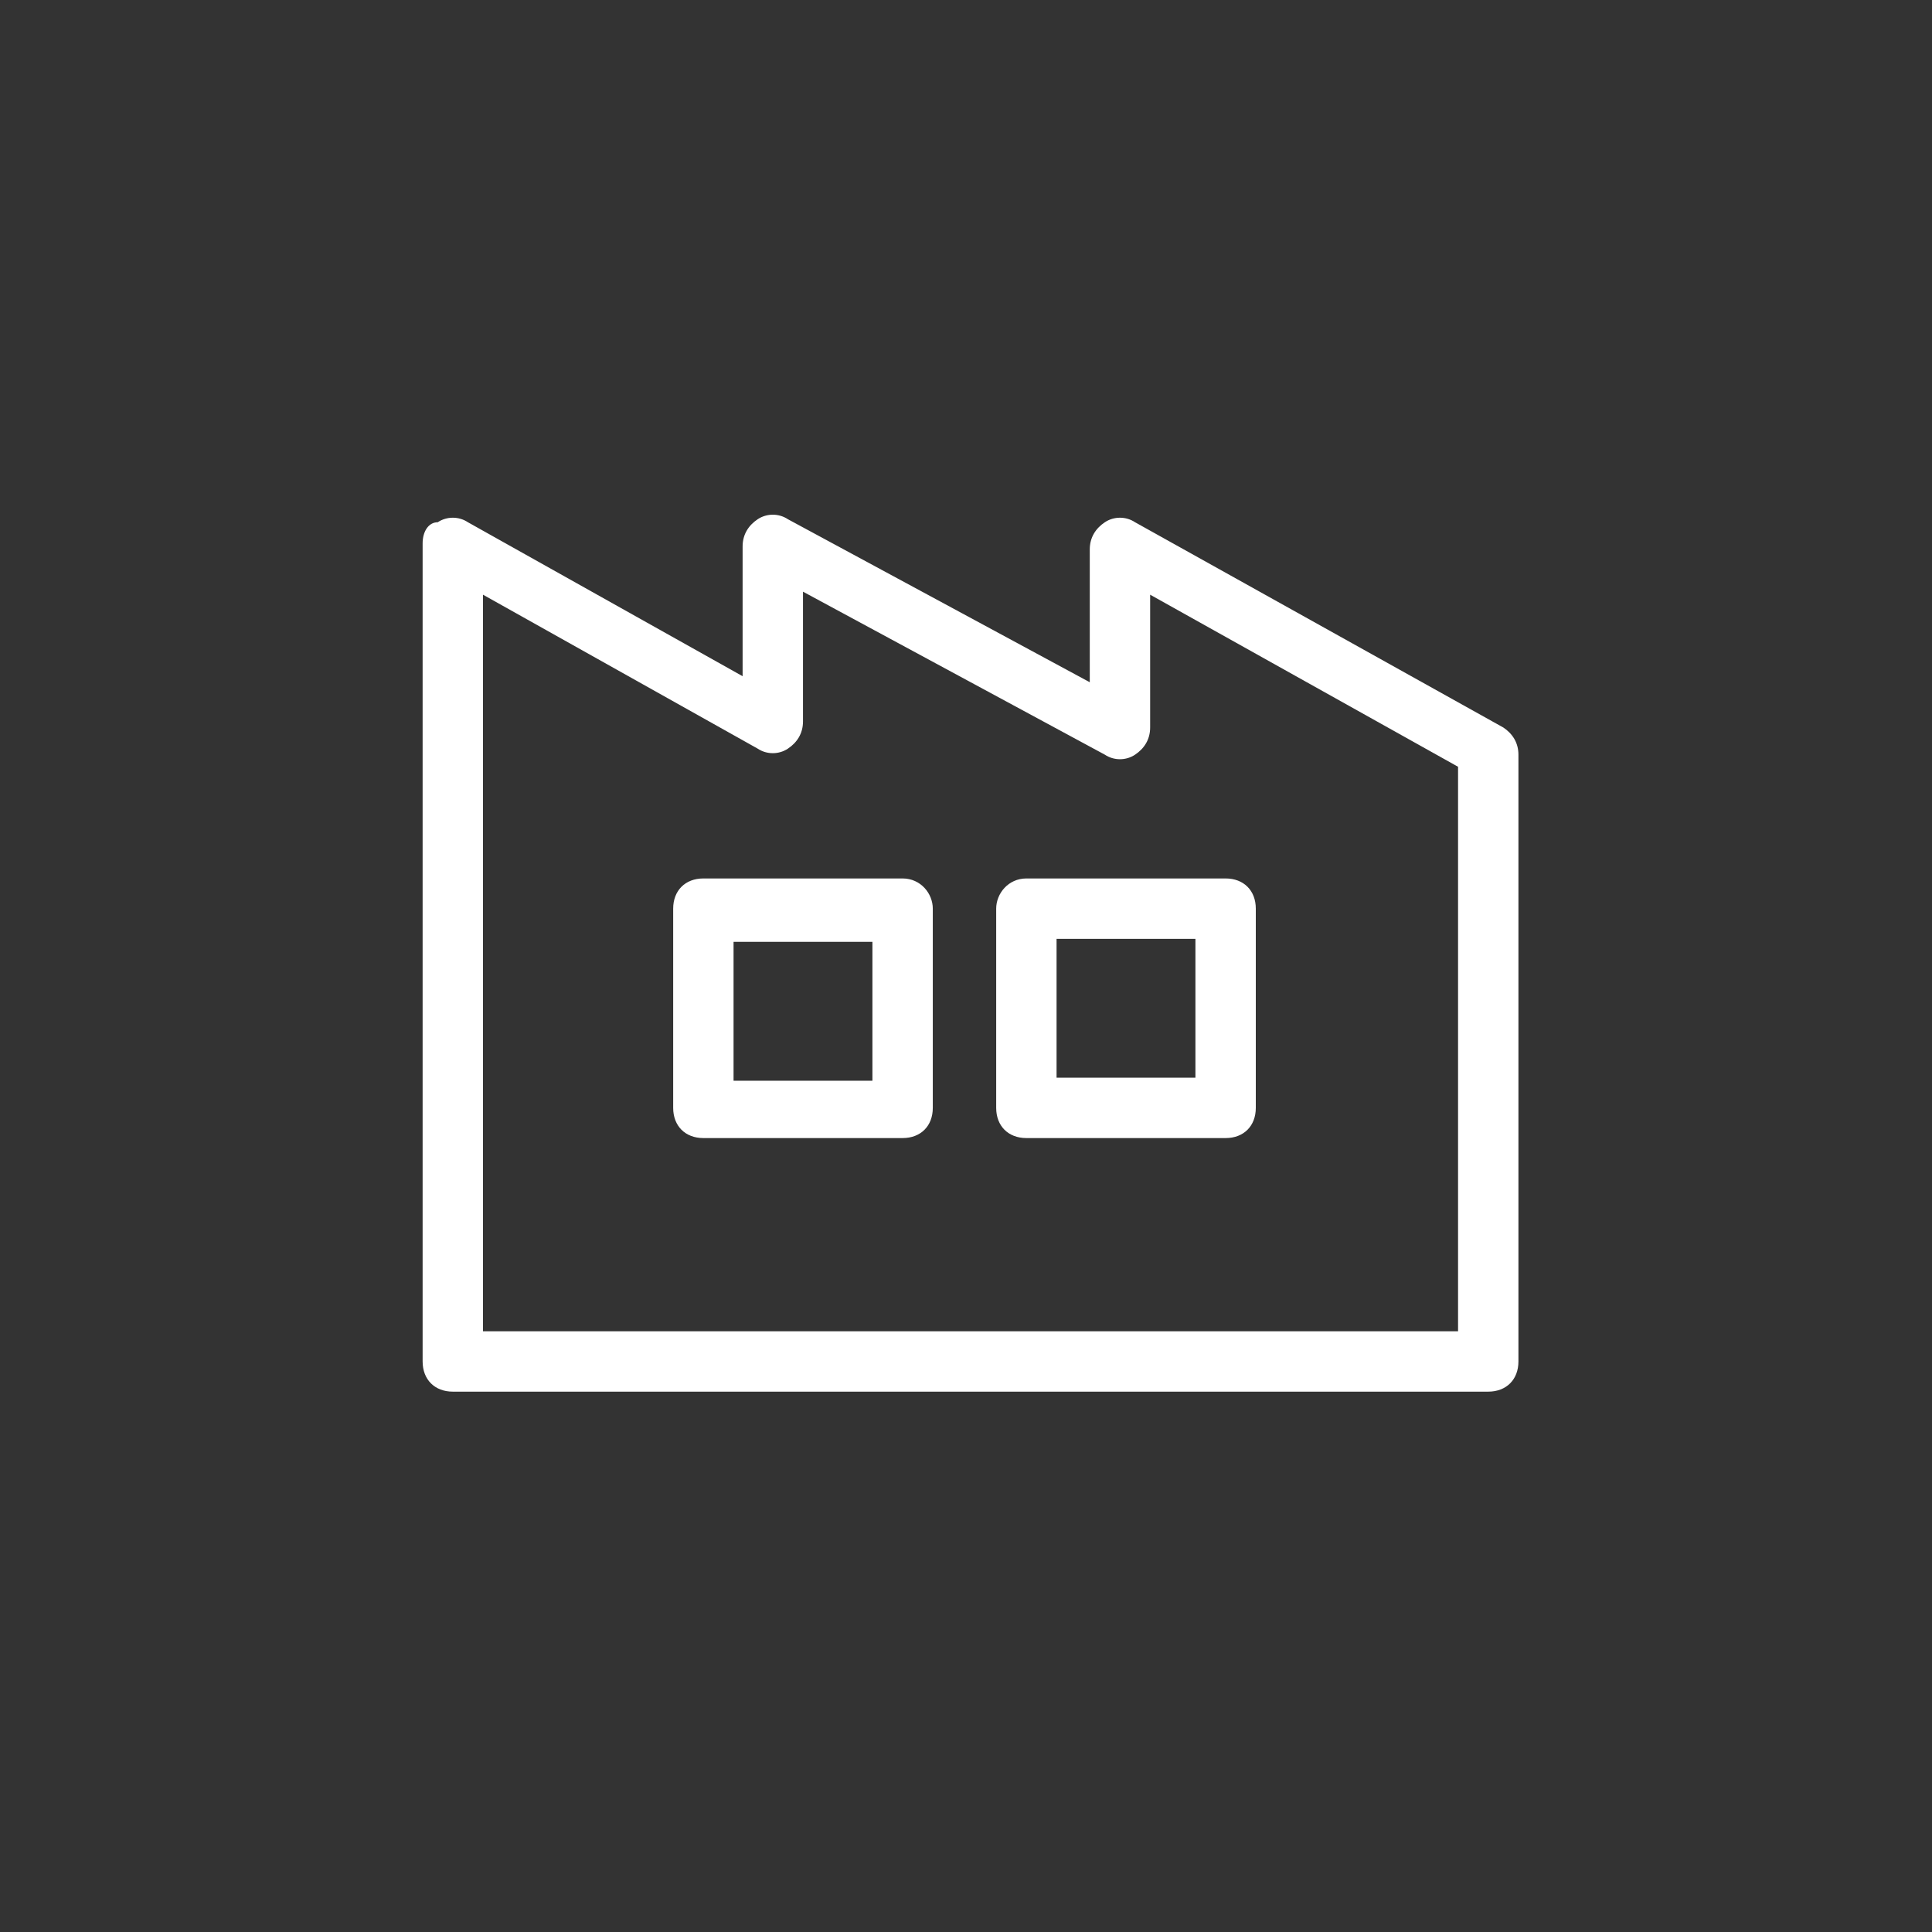
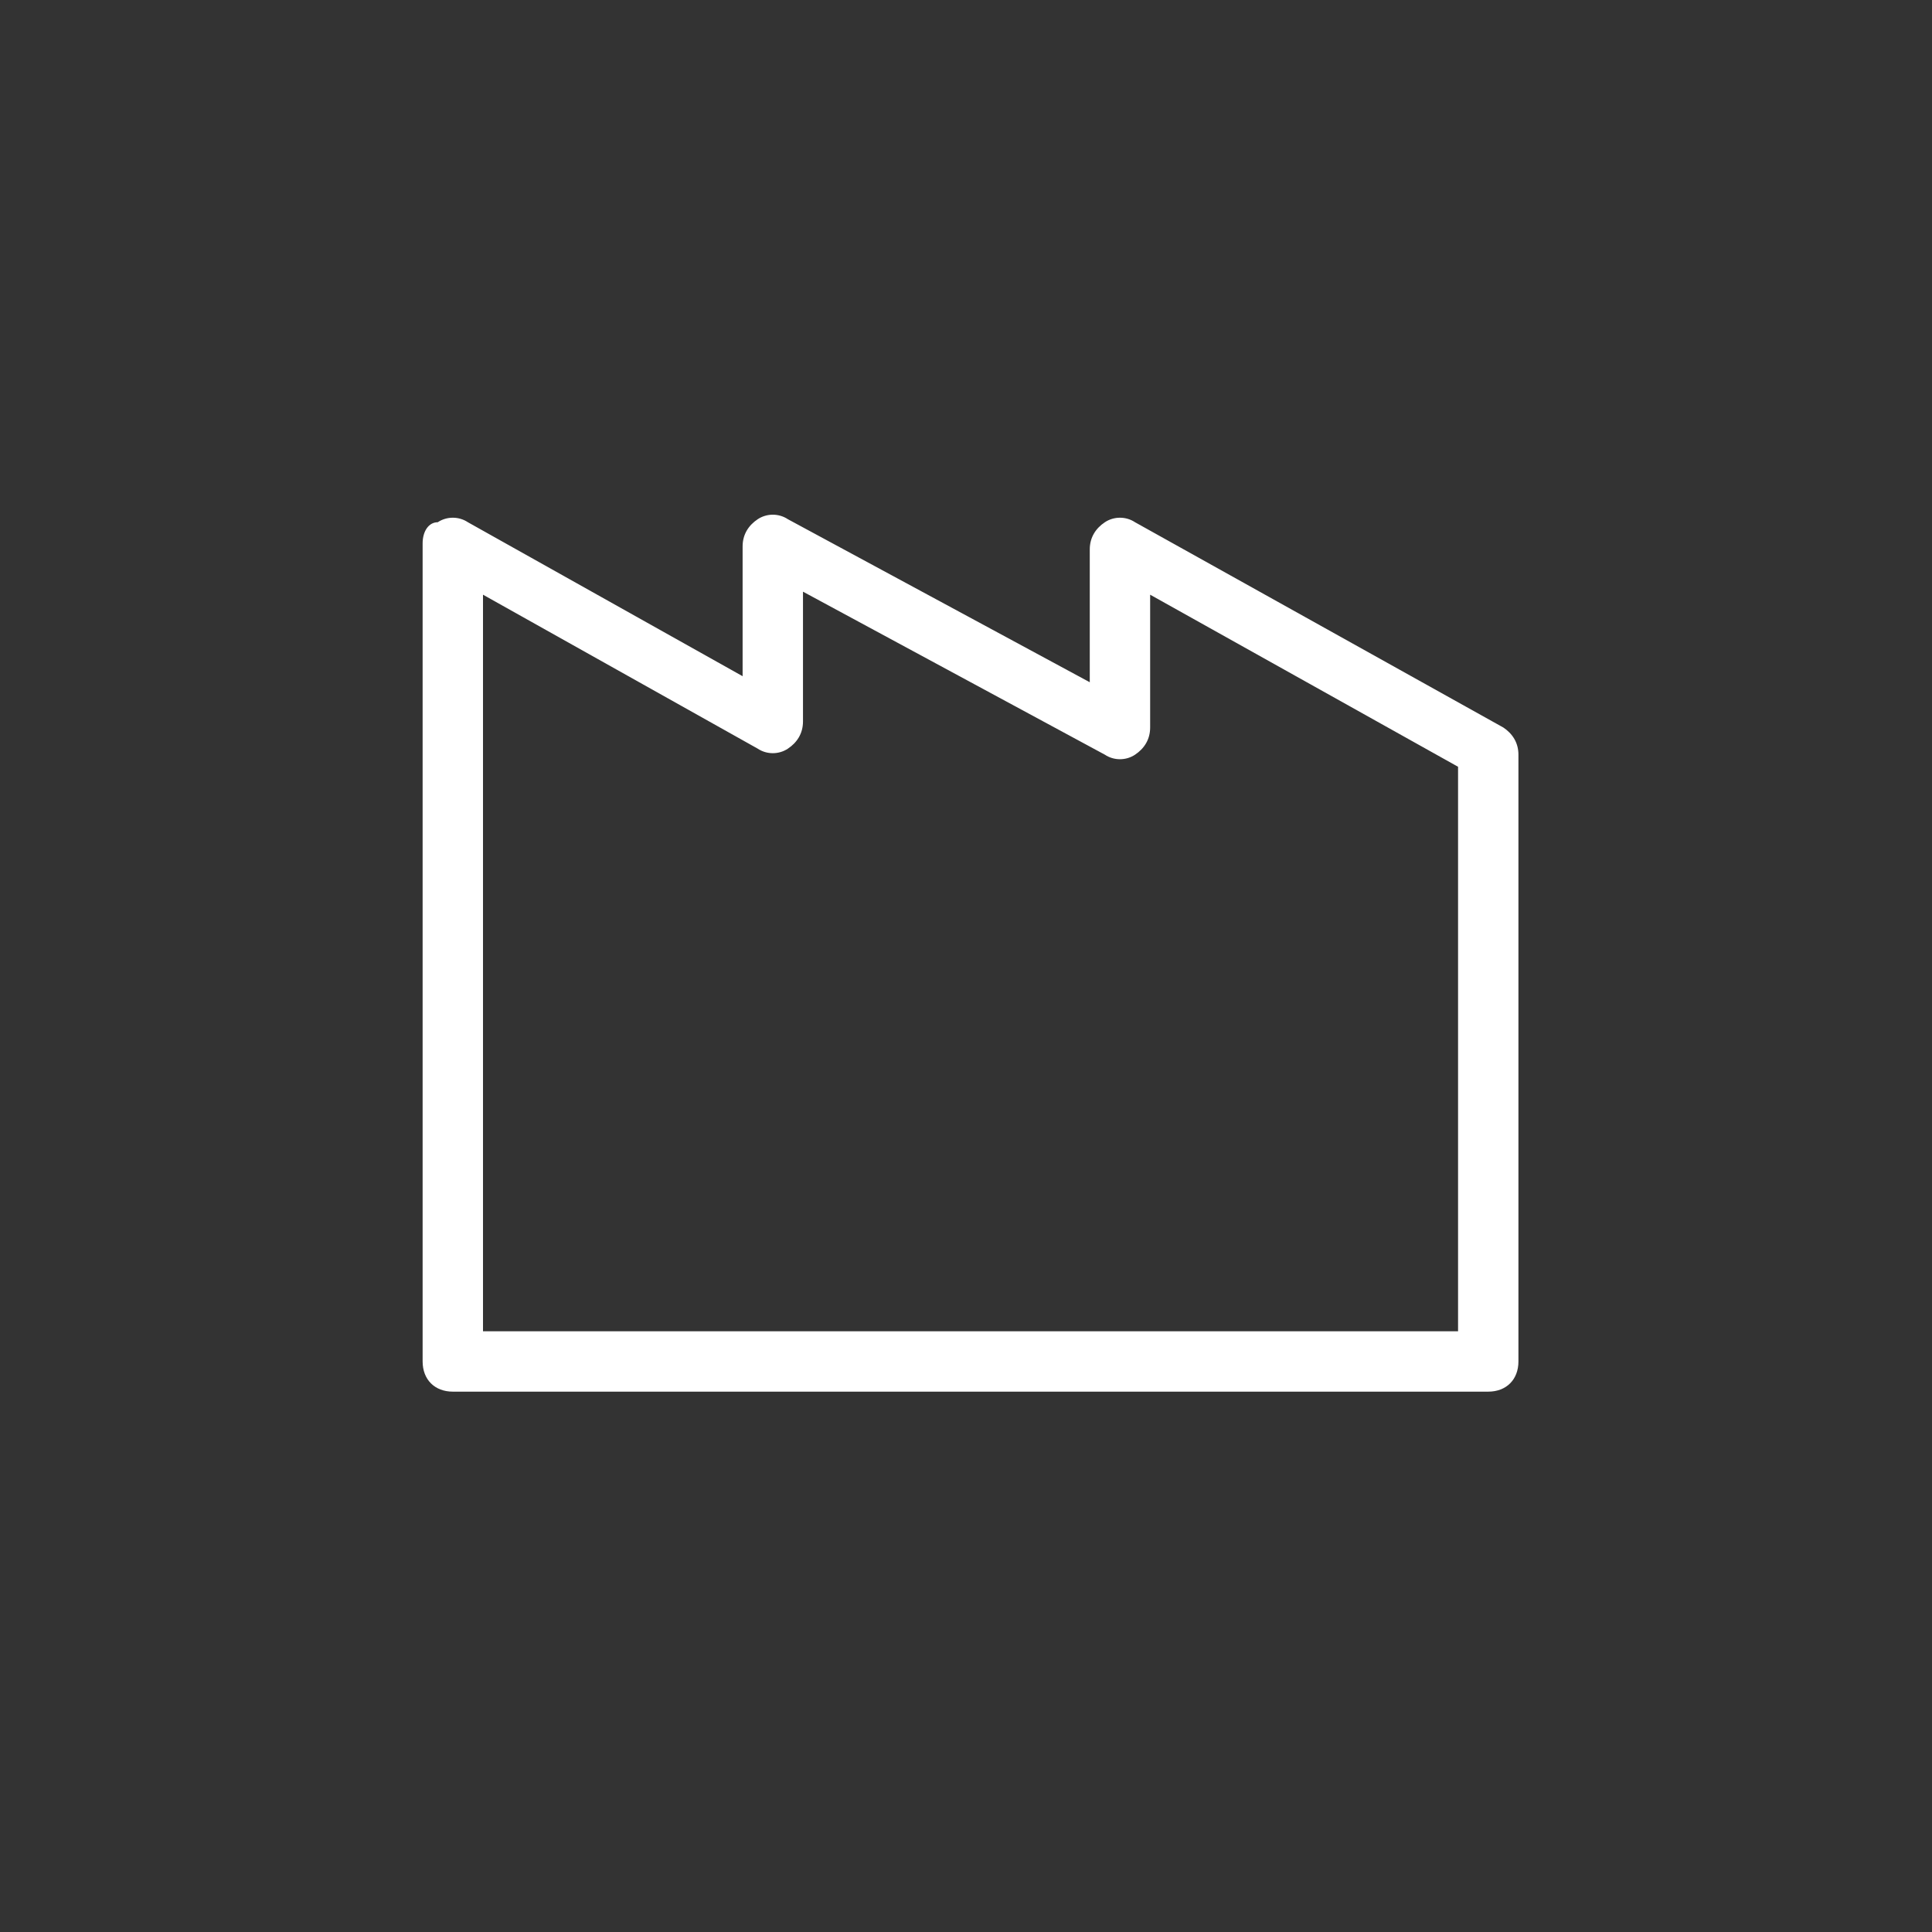
<svg xmlns="http://www.w3.org/2000/svg" version="1.1" id="レイヤー_1" x="0px" y="0px" viewBox="0 0 64 64" style="enable-background:new 0 0 64 64;" xml:space="preserve">
  <rect x="0" y="0" width="64" height="64" fill="#333333" stroke="none" />
  <style type="text/css">
	.st0{fill:#FFFFFF;}
</style>
  <path class="st0" d="M49.8,24.1l-12.2-6.8c-0.3-0.2-0.7-0.2-1,0c-0.3,0.2-0.5,0.5-0.5,0.9v4.4l-10-5.4c-0.3-0.2-0.7-0.2-1,0  c-0.3,0.2-0.5,0.5-0.5,0.9v4.3l-9.1-5.1c-0.3-0.2-0.7-0.2-1,0C14.2,17.3,14,17.6,14,18l0,27.1c0,0.6,0.4,1,1,1h34.3c0.6,0,1-0.4,1-1  V25C50.3,24.6,50.1,24.3,49.8,24.1z M48.3,44.1H16l0-24.4l9.1,5.1c0.3,0.2,0.7,0.2,1,0c0.3-0.2,0.5-0.5,0.5-0.9v-4.3l10,5.4  c0.3,0.2,0.7,0.2,1,0c0.3-0.2,0.5-0.5,0.5-0.9v-4.4l10.2,5.7V44.1z" />
-   <path class="st0" d="M29.9,29.1h-6.6c-0.6,0-1,0.4-1,1v6.6c0,0.6,0.4,1,1,1h6.6c0.6,0,1-0.4,1-1v-6.6C30.9,29.6,30.5,29.1,29.9,29.1  z M28.9,35.8h-4.6v-4.6h4.6V35.8z" />
-   <path class="st0" d="M33,30.1v6.6c0,0.6,0.4,1,1,1h6.6c0.6,0,1-0.4,1-1v-6.6c0-0.6-0.4-1-1-1H34C33.4,29.1,33,29.6,33,30.1z   M35,31.1h4.6v4.6H35V31.1z" />
</svg>